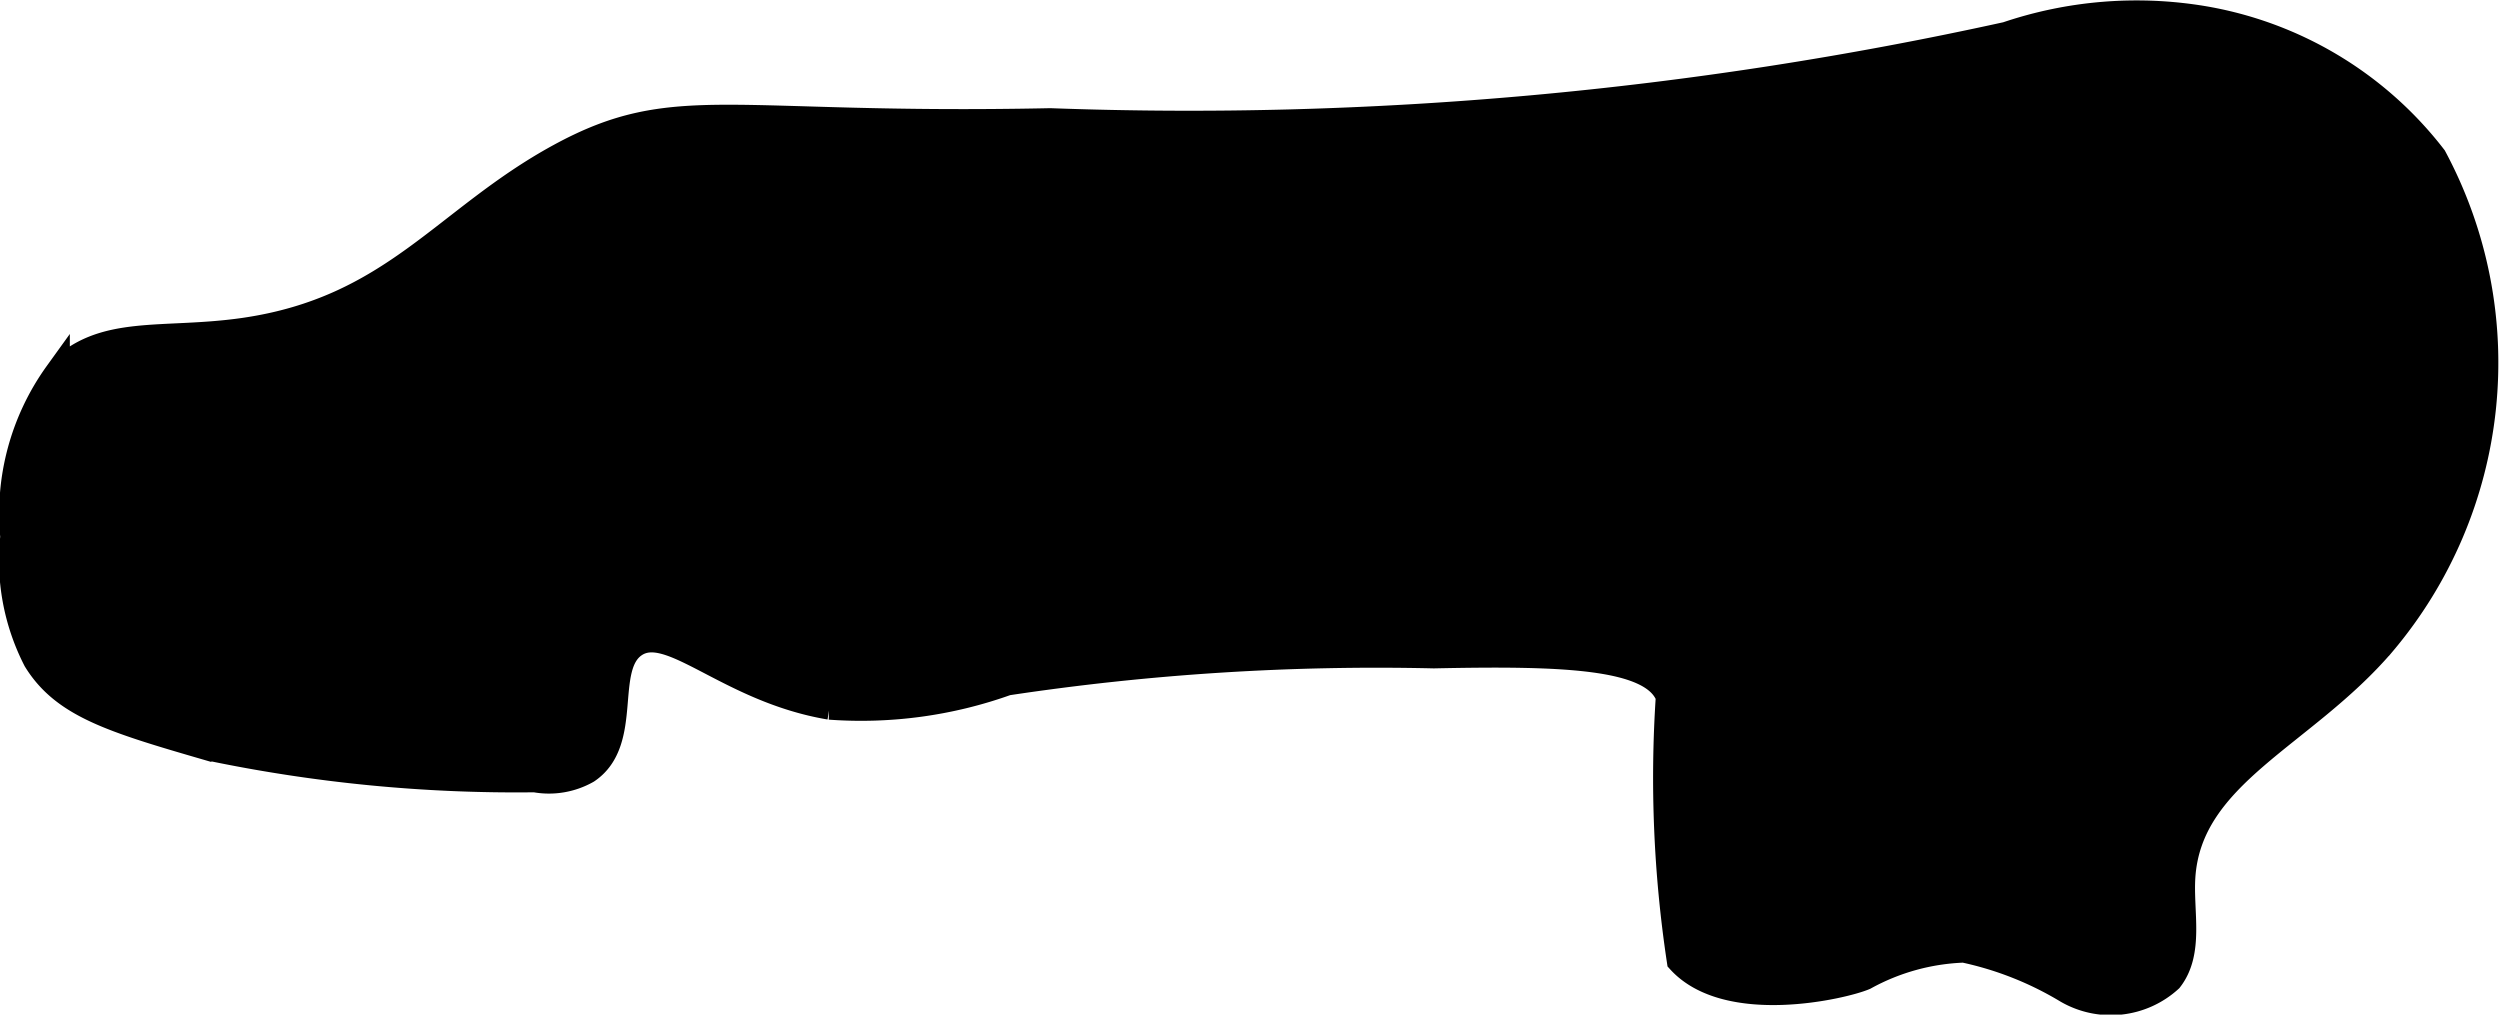
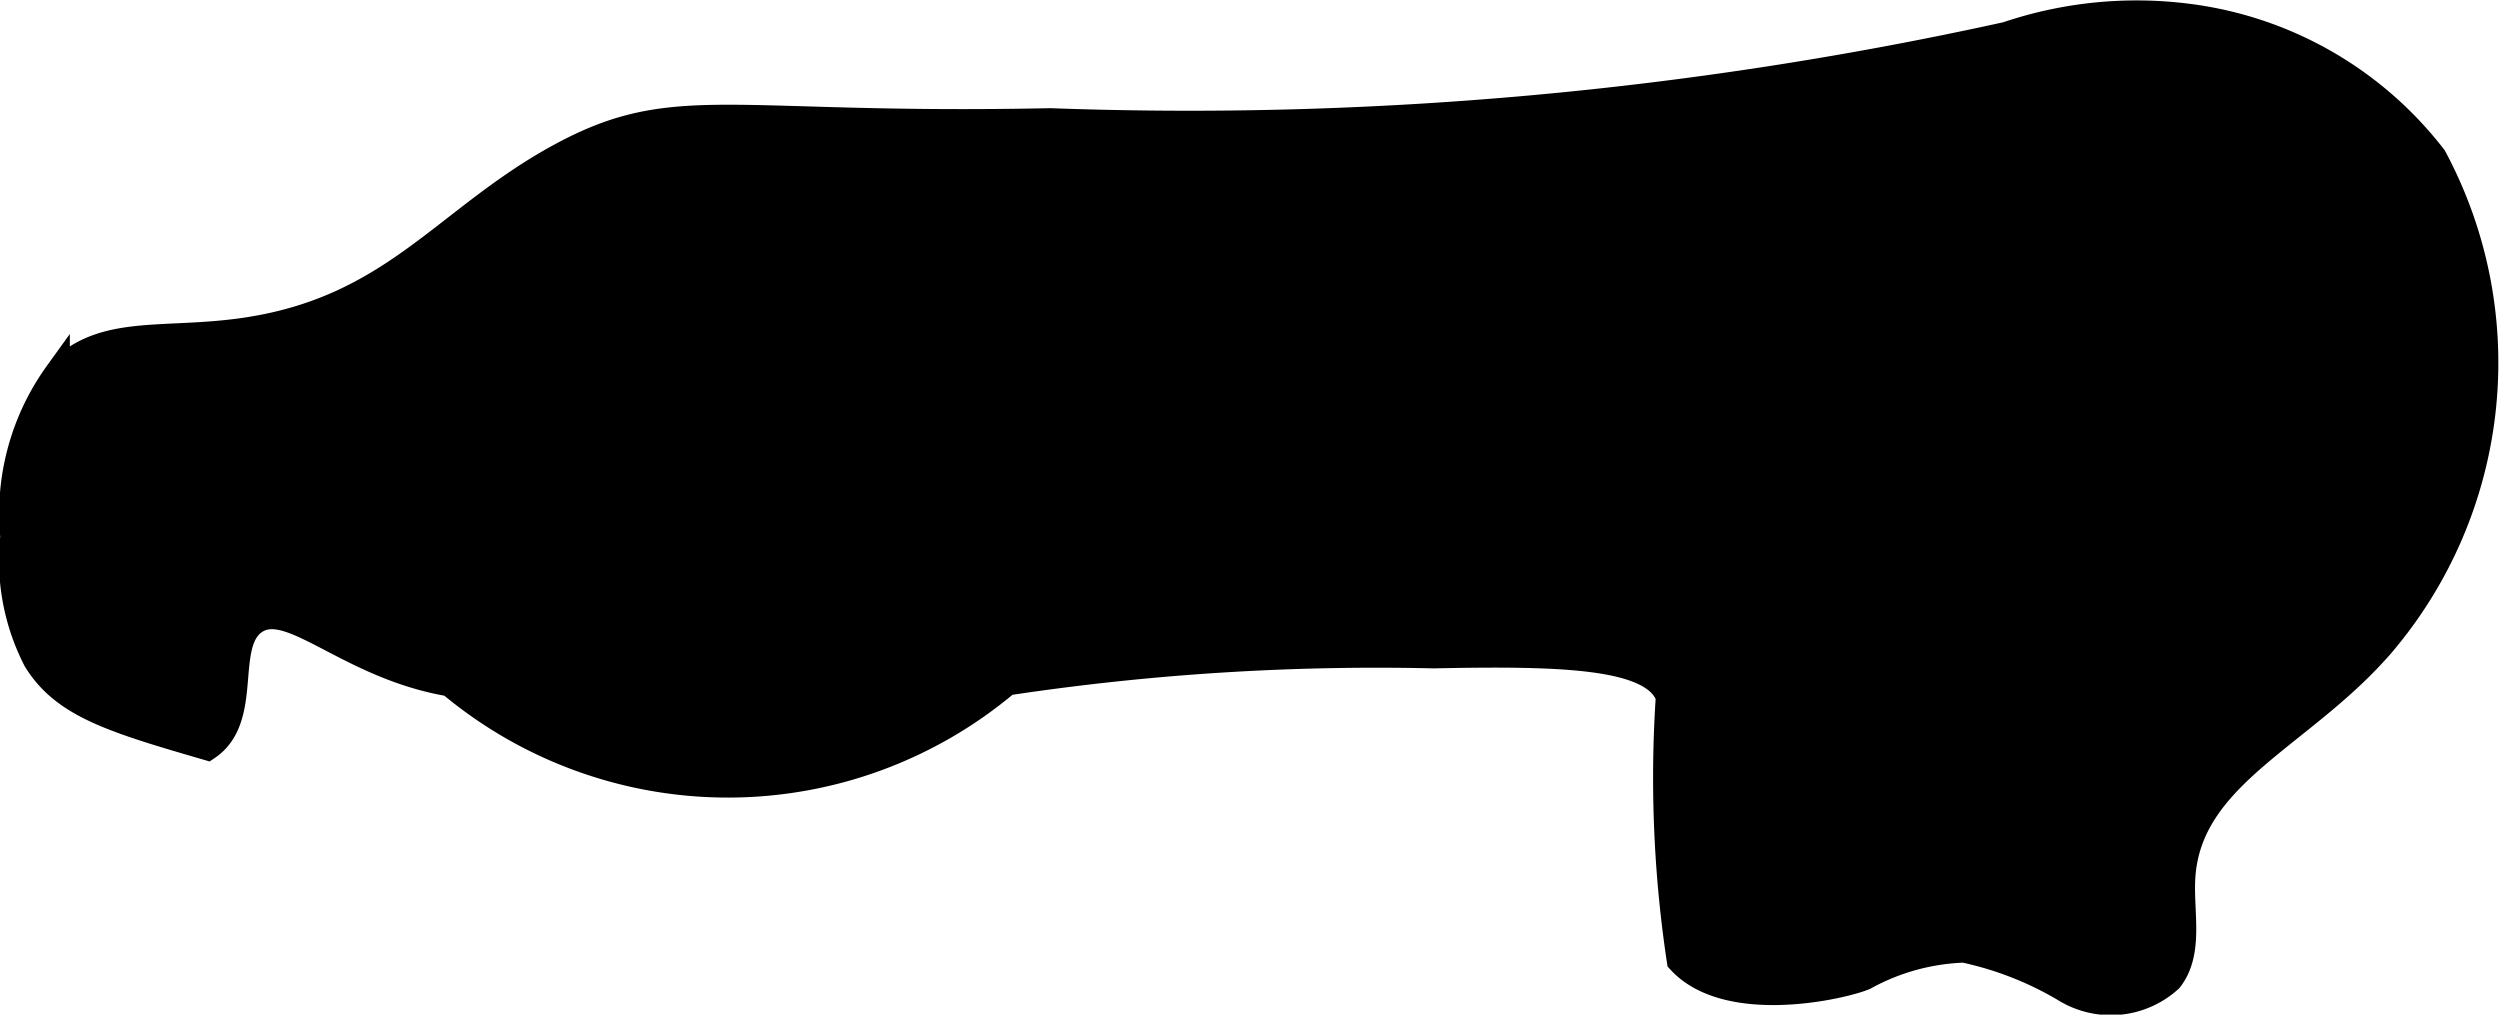
<svg xmlns="http://www.w3.org/2000/svg" version="1.1" width="5.209mm" height="2.114mm" viewBox="0 0 14.766 5.993">
  <defs>
    <style type="text/css">
      .a {
        stroke: #000;
        stroke-miterlimit: 10;
        stroke-width: 0.15px;
      }
    </style>
  </defs>
-   <path class="a" d="M6.203.714C4.293.754,3.988.55,3.304.923c-.68.371-.981.901-1.862,1.029-.485.07-.84-.025-1.105.253a1.417,1.417,0,0,0-.261.966,1.288,1.288,0,0,0,.135.728c.164.266.449.353,1.014.517a8.865,8.865,0,0,0,1.934.189.458.458,0,0,0,.309-.052c.259-.174.083-.609.279-.744.21-.144.549.265,1.153.367A2.556,2.556,0,0,0,5.948,4.033a14.631,14.631,0,0,1,2.521-.16c.771-.016,1.296.001,1.386.242A7.24,7.24,0,0,0,9.92,5.675c.283.311.968.152,1.094.098a1.304,1.304,0,0,1,.586-.162,1.973,1.973,0,0,1,.609.241.518.518,0,0,0,.608-.066c.127-.163.062-.397.075-.604.038-.61.714-.833,1.183-1.382A2.568,2.568,0,0,0,14.377.929,2.179,2.179,0,0,0,13.001.108a2.395,2.395,0,0,0-1.149.096A22.442,22.442,0,0,1,6.203.714Z" />
+   <path class="a" d="M6.203.714C4.293.754,3.988.55,3.304.923c-.68.371-.981.901-1.862,1.029-.485.07-.84-.025-1.105.253a1.417,1.417,0,0,0-.261.966,1.288,1.288,0,0,0,.135.728c.164.266.449.353,1.014.517c.259-.174.083-.609.279-.744.21-.144.549.265,1.153.367A2.556,2.556,0,0,0,5.948,4.033a14.631,14.631,0,0,1,2.521-.16c.771-.016,1.296.001,1.386.242A7.24,7.24,0,0,0,9.92,5.675c.283.311.968.152,1.094.098a1.304,1.304,0,0,1,.586-.162,1.973,1.973,0,0,1,.609.241.518.518,0,0,0,.608-.066c.127-.163.062-.397.075-.604.038-.61.714-.833,1.183-1.382A2.568,2.568,0,0,0,14.377.929,2.179,2.179,0,0,0,13.001.108a2.395,2.395,0,0,0-1.149.096A22.442,22.442,0,0,1,6.203.714Z" />
</svg>